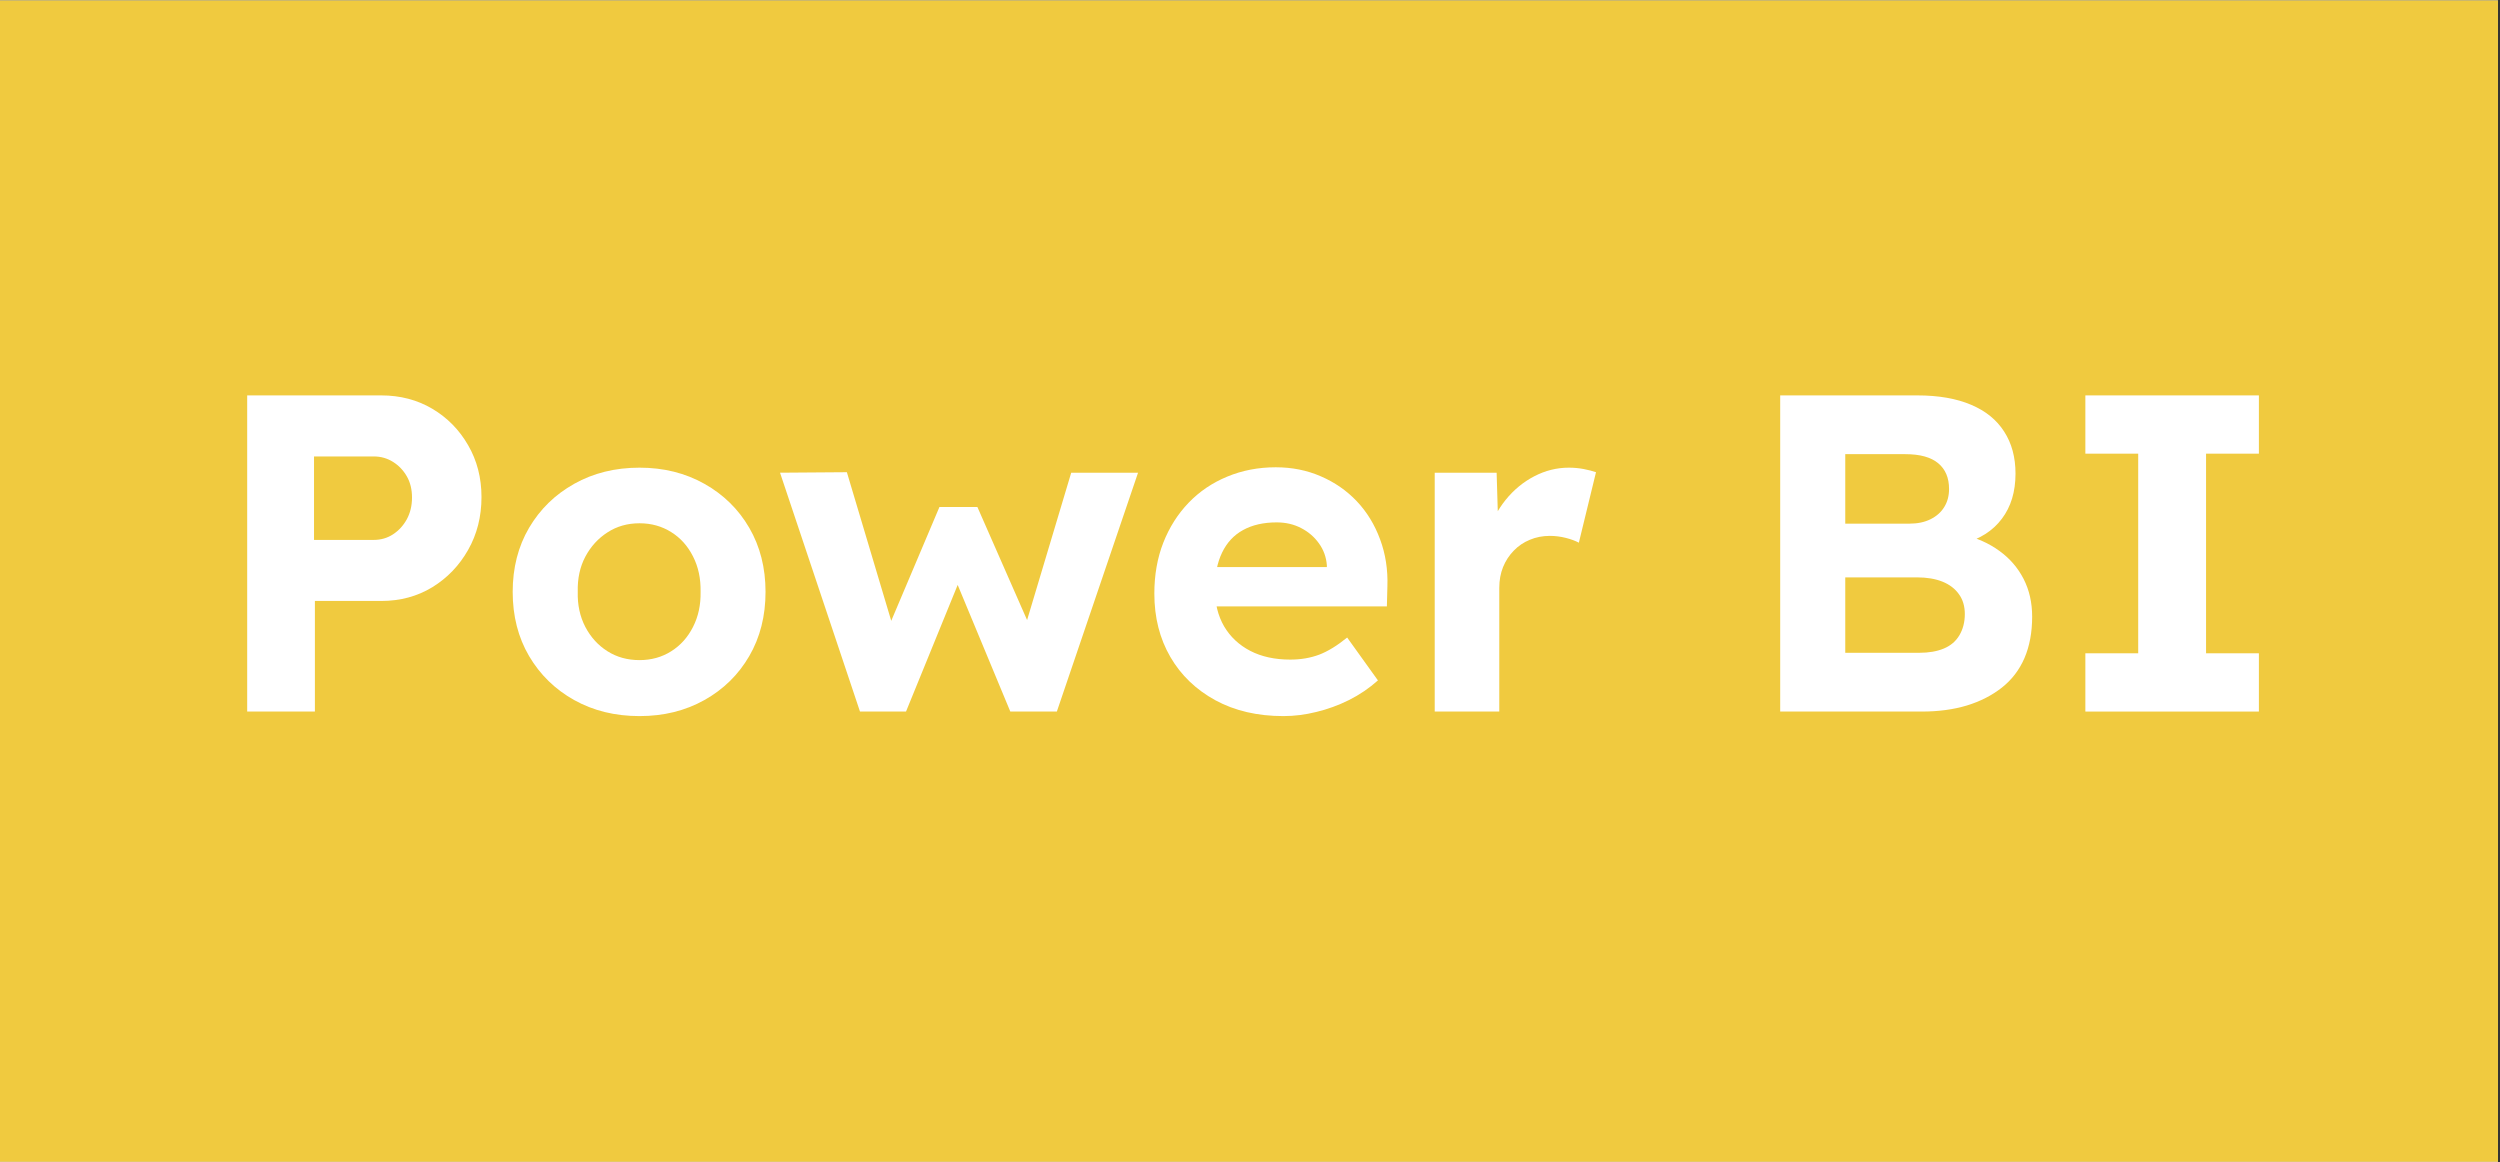
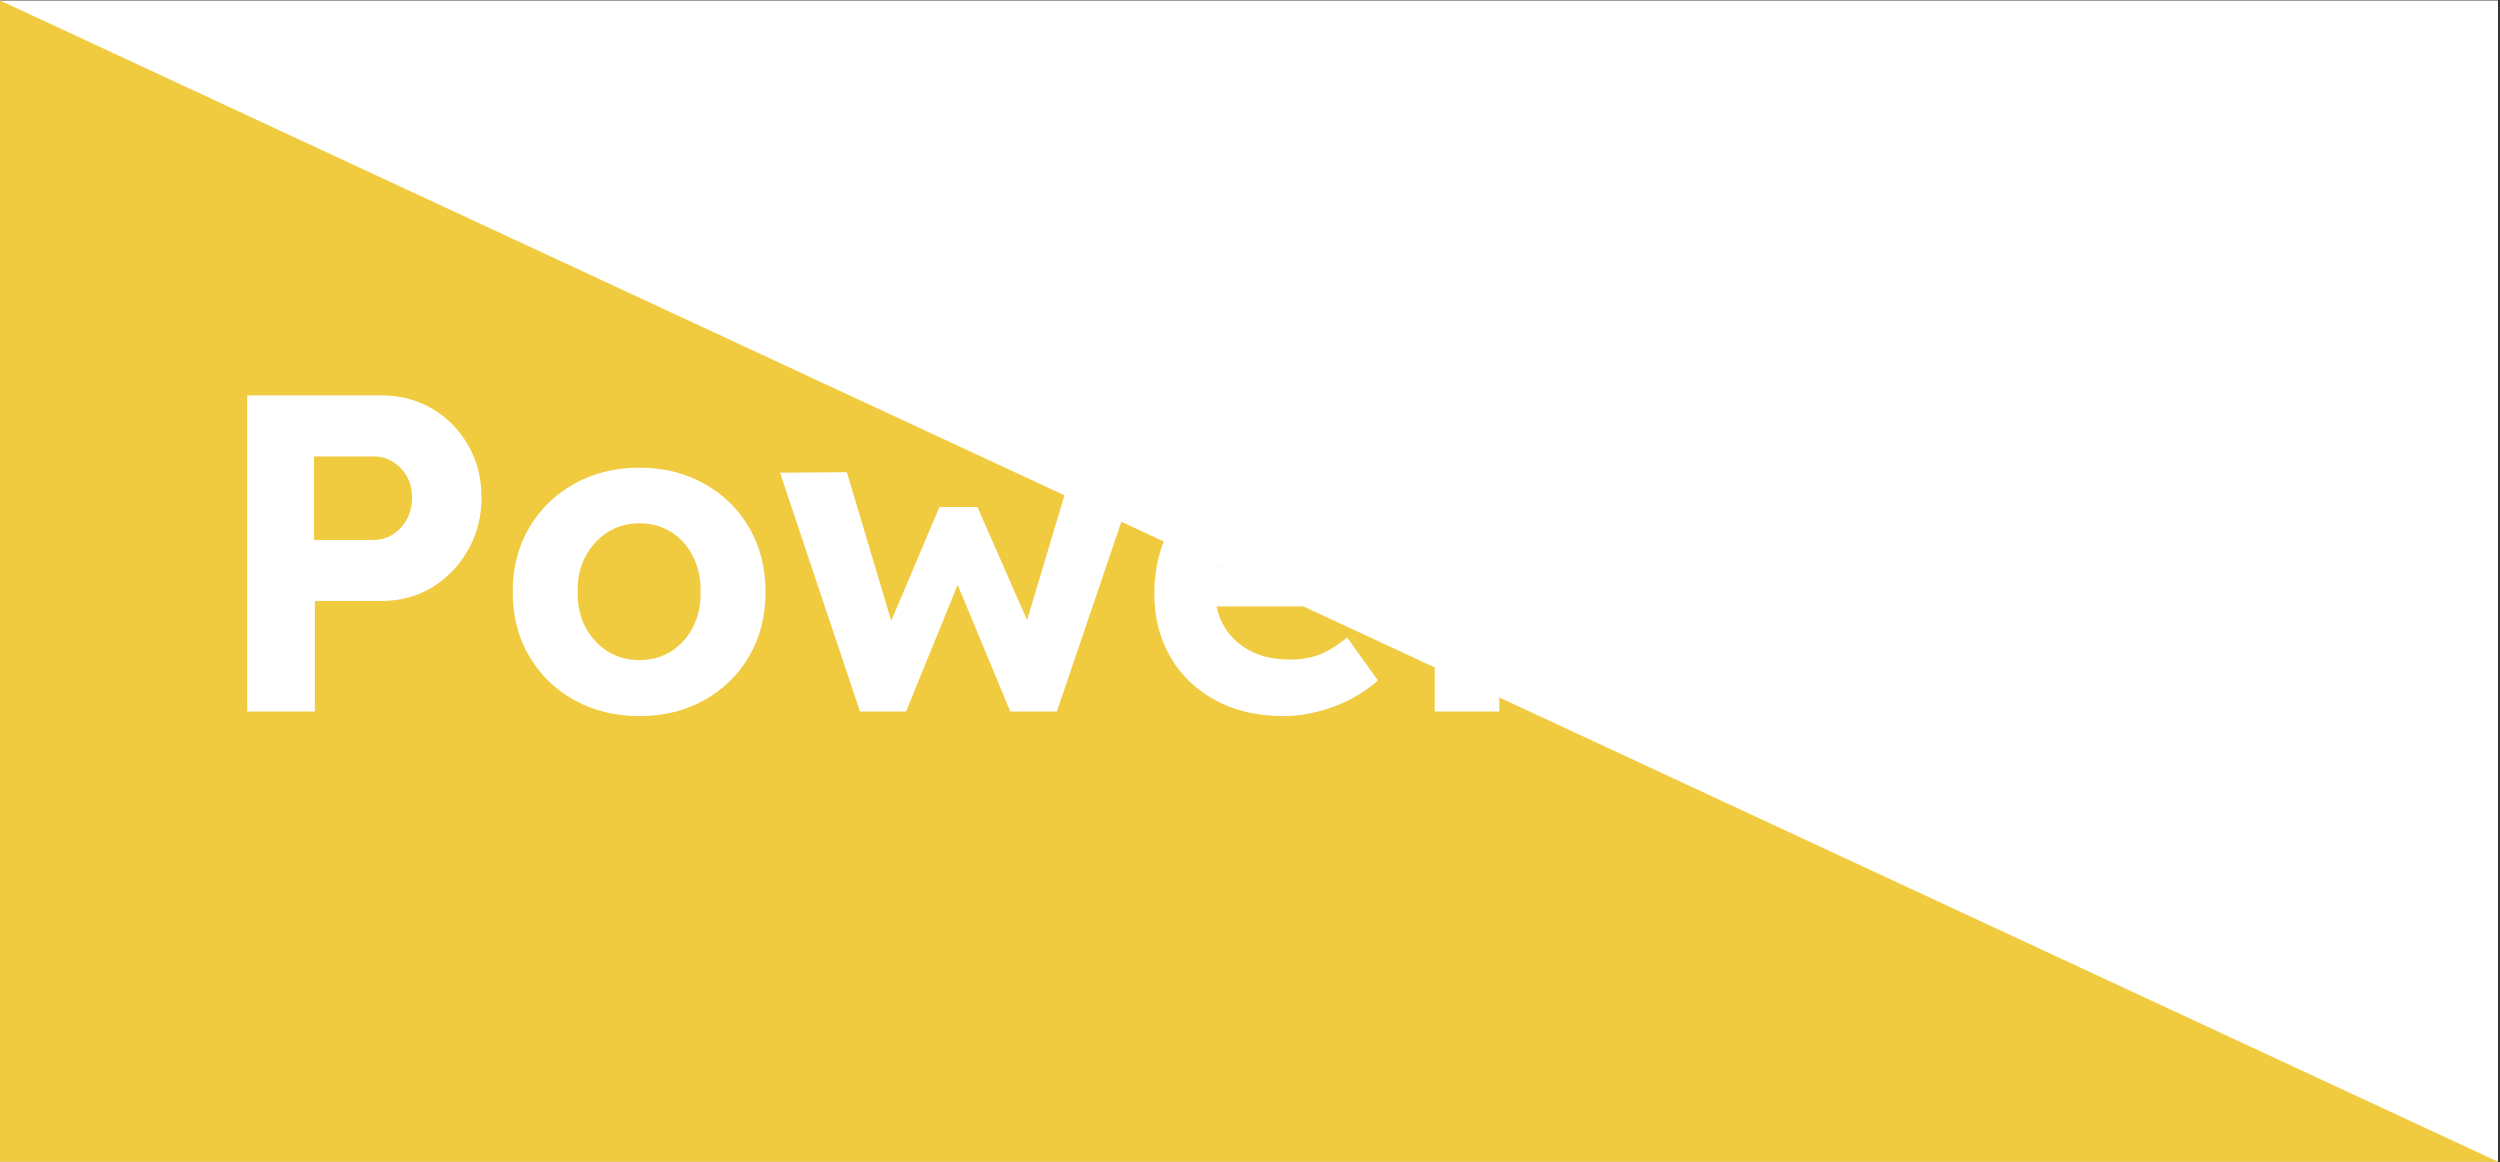
<svg xmlns="http://www.w3.org/2000/svg" version="1.0" preserveAspectRatio="xMidYMid meet" height="192" viewBox="0 0 309.75 144" zoomAndPan="magnify" width="413">
  <rect x="0" y="0" width="309.75" height="144" fill="#333333" stroke="none" />
  <defs>
    <g />
    <clipPath id="088bda23a2">
      <path clip-rule="nonzero" d="M 0 0.059 L 309.5 0.059 L 309.5 143.941 L 0 143.941 Z M 0 0.059" />
    </clipPath>
  </defs>
  <g clip-path="url(#088bda23a2)">
    <path fill-rule="nonzero" fill-opacity="1" d="M 0 0.059 L 309.5 0.059 L 309.5 143.941 L 0 143.941 Z M 0 0.059" fill="#ffffff" />
-     <path fill-rule="nonzero" fill-opacity="1" d="M 0 0.059 L 309.5 0.059 L 309.5 143.941 L 0 143.941 Z M 0 0.059" fill="#f0ca3f" />
+     <path fill-rule="nonzero" fill-opacity="1" d="M 0 0.059 L 309.5 143.941 L 0 143.941 Z M 0 0.059" fill="#f0ca3f" />
  </g>
  <g fill-opacity="1" fill="#ffffff">
    <g transform="translate(25.532, 88.162)">
      <g>
        <path d="M 5.094 0 L 5.094 -39.172 L 21.703 -39.172 C 24.055 -39.172 26.164 -38.617 28.031 -37.516 C 29.895 -36.41 31.375 -34.906 32.469 -33 C 33.57 -31.102 34.125 -28.961 34.125 -26.578 C 34.125 -24.148 33.57 -21.969 32.469 -20.031 C 31.375 -18.094 29.895 -16.551 28.031 -15.406 C 26.164 -14.27 24.055 -13.703 21.703 -13.703 L 13.484 -13.703 L 13.484 0 Z M 13.375 -21.266 L 20.766 -21.266 C 21.648 -21.266 22.445 -21.492 23.156 -21.953 C 23.875 -22.422 24.445 -23.047 24.875 -23.828 C 25.301 -24.617 25.516 -25.516 25.516 -26.516 C 25.516 -27.523 25.301 -28.398 24.875 -29.141 C 24.445 -29.891 23.875 -30.488 23.156 -30.938 C 22.445 -31.383 21.648 -31.609 20.766 -31.609 L 13.375 -31.609 Z M 13.375 -21.266" />
      </g>
    </g>
  </g>
  <g fill-opacity="1" fill="#ffffff">
    <g transform="translate(61.506, 88.162)">
      <g>
        <path d="M 17.734 0.562 C 14.711 0.562 12.016 -0.098 9.641 -1.422 C 7.273 -2.742 5.41 -4.562 4.047 -6.875 C 2.691 -9.188 2.016 -11.836 2.016 -14.828 C 2.016 -17.805 2.691 -20.453 4.047 -22.766 C 5.41 -25.078 7.273 -26.895 9.641 -28.219 C 12.016 -29.551 14.711 -30.219 17.734 -30.219 C 20.723 -30.219 23.398 -29.551 25.766 -28.219 C 28.129 -26.895 29.984 -25.078 31.328 -22.766 C 32.672 -20.453 33.344 -17.805 33.344 -14.828 C 33.344 -11.836 32.672 -9.188 31.328 -6.875 C 29.984 -4.562 28.129 -2.742 25.766 -1.422 C 23.398 -0.098 20.723 0.562 17.734 0.562 Z M 17.734 -6.375 C 19.191 -6.375 20.5 -6.738 21.656 -7.469 C 22.812 -8.195 23.711 -9.203 24.359 -10.484 C 25.016 -11.773 25.328 -13.223 25.297 -14.828 C 25.328 -16.473 25.016 -17.938 24.359 -19.219 C 23.711 -20.508 22.812 -21.516 21.656 -22.234 C 20.5 -22.961 19.191 -23.328 17.734 -23.328 C 16.242 -23.328 14.922 -22.953 13.766 -22.203 C 12.609 -21.461 11.691 -20.457 11.016 -19.188 C 10.348 -17.926 10.035 -16.473 10.078 -14.828 C 10.035 -13.223 10.348 -11.773 11.016 -10.484 C 11.691 -9.203 12.609 -8.195 13.766 -7.469 C 14.922 -6.738 16.242 -6.375 17.734 -6.375 Z M 17.734 -6.375" />
      </g>
    </g>
  </g>
  <g fill-opacity="1" fill="#ffffff">
    <g transform="translate(95.802, 88.162)">
      <g>
        <path d="M 10.75 0 L 0.844 -29.594 L 9.125 -29.656 L 15.156 -9.453 L 13.938 -9.625 L 20.594 -25.344 L 25.297 -25.344 L 32.234 -9.562 L 30.891 -9.453 L 36.922 -29.594 L 45.203 -29.594 L 35.141 0 L 29.375 0 L 22.375 -16.844 L 23.281 -16.734 L 16.453 0 Z M 10.75 0" />
      </g>
    </g>
  </g>
  <g fill-opacity="1" fill="#ffffff">
    <g transform="translate(141.007, 88.162)">
      <g>
        <path d="M 18.016 0.562 C 14.805 0.562 12 -0.086 9.594 -1.391 C 7.188 -2.703 5.32 -4.492 4 -6.766 C 2.676 -9.047 2.016 -11.66 2.016 -14.609 C 2.016 -16.922 2.383 -19.023 3.125 -20.922 C 3.875 -22.828 4.922 -24.477 6.266 -25.875 C 7.609 -27.27 9.203 -28.348 11.047 -29.109 C 12.898 -29.879 14.906 -30.266 17.062 -30.266 C 19.082 -30.266 20.945 -29.891 22.656 -29.141 C 24.375 -28.398 25.859 -27.367 27.109 -26.047 C 28.359 -24.723 29.316 -23.156 29.984 -21.344 C 30.66 -19.531 30.961 -17.582 30.891 -15.5 L 30.828 -13.031 L 7.047 -13.031 L 5.766 -17.906 L 24.281 -17.906 L 23.391 -16.891 L 23.391 -18.125 C 23.316 -19.133 22.988 -20.039 22.406 -20.844 C 21.832 -21.645 21.098 -22.273 20.203 -22.734 C 19.305 -23.203 18.297 -23.438 17.172 -23.438 C 15.535 -23.438 14.145 -23.117 13 -22.484 C 11.863 -21.859 11 -20.926 10.406 -19.688 C 9.812 -18.457 9.516 -16.969 9.516 -15.219 C 9.516 -13.426 9.895 -11.875 10.656 -10.562 C 11.426 -9.258 12.508 -8.242 13.906 -7.516 C 15.301 -6.797 16.953 -6.438 18.859 -6.438 C 20.16 -6.438 21.352 -6.641 22.438 -7.047 C 23.52 -7.461 24.676 -8.172 25.906 -9.172 L 29.719 -3.859 C 28.633 -2.891 27.438 -2.078 26.125 -1.422 C 24.82 -0.773 23.477 -0.285 22.094 0.047 C 20.719 0.391 19.359 0.562 18.016 0.562 Z M 18.016 0.562" />
      </g>
    </g>
  </g>
  <g fill-opacity="1" fill="#ffffff">
    <g transform="translate(173.792, 88.162)">
      <g>
        <path d="M 3.969 0 L 3.969 -29.594 L 11.641 -29.594 L 11.922 -20.094 L 10.578 -22.047 C 11.023 -23.578 11.75 -24.969 12.75 -26.219 C 13.758 -27.469 14.945 -28.445 16.312 -29.156 C 17.676 -29.863 19.102 -30.219 20.594 -30.219 C 21.227 -30.219 21.844 -30.16 22.438 -30.047 C 23.031 -29.93 23.535 -29.801 23.953 -29.656 L 21.828 -20.922 C 21.41 -21.148 20.875 -21.348 20.219 -21.516 C 19.57 -21.68 18.91 -21.766 18.234 -21.766 C 17.336 -21.766 16.508 -21.602 15.75 -21.281 C 14.988 -20.969 14.328 -20.52 13.766 -19.938 C 13.203 -19.363 12.758 -18.688 12.438 -17.906 C 12.125 -17.125 11.969 -16.266 11.969 -15.328 L 11.969 0 Z M 3.969 0" />
      </g>
    </g>
  </g>
  <g fill-opacity="1" fill="#ffffff">
    <g transform="translate(198.296, 88.162)">
      <g />
    </g>
  </g>
  <g fill-opacity="1" fill="#ffffff">
    <g transform="translate(215.472, 88.162)">
      <g>
        <path d="M 5.094 0 L 5.094 -39.172 L 22.094 -39.172 C 24.707 -39.172 26.922 -38.785 28.734 -38.016 C 30.547 -37.254 31.914 -36.145 32.844 -34.688 C 33.781 -33.238 34.25 -31.504 34.25 -29.484 C 34.25 -27.242 33.688 -25.379 32.562 -23.891 C 31.445 -22.398 29.844 -21.375 27.75 -20.812 L 27.703 -21.938 C 29.453 -21.52 30.969 -20.844 32.25 -19.906 C 33.539 -18.977 34.539 -17.82 35.25 -16.438 C 35.957 -15.062 36.312 -13.5 36.312 -11.75 C 36.312 -9.812 35.992 -8.102 35.359 -6.625 C 34.723 -5.156 33.789 -3.938 32.562 -2.969 C 31.332 -2 29.883 -1.258 28.219 -0.75 C 26.562 -0.25 24.707 0 22.656 0 Z M 13.156 -7.281 L 22.328 -7.281 C 23.516 -7.281 24.531 -7.457 25.375 -7.812 C 26.219 -8.164 26.859 -8.711 27.297 -9.453 C 27.742 -10.203 27.969 -11.078 27.969 -12.078 C 27.969 -13.055 27.723 -13.879 27.234 -14.547 C 26.754 -15.223 26.078 -15.738 25.203 -16.094 C 24.328 -16.445 23.273 -16.625 22.047 -16.625 L 13.156 -16.625 Z M 13.156 -23.281 L 21.094 -23.281 C 22.102 -23.281 22.977 -23.461 23.719 -23.828 C 24.469 -24.203 25.035 -24.707 25.422 -25.344 C 25.816 -25.977 26.016 -26.723 26.016 -27.578 C 26.016 -28.961 25.566 -30.023 24.672 -30.766 C 23.773 -31.516 22.414 -31.891 20.594 -31.891 L 13.156 -31.891 Z M 13.156 -23.281" />
      </g>
    </g>
  </g>
  <g fill-opacity="1" fill="#ffffff">
    <g transform="translate(254.299, 88.162)">
      <g>
-         <path d="M 4.078 0 L 4.078 -7.219 L 10.625 -7.219 L 10.625 -31.953 L 4.078 -31.953 L 4.078 -39.172 L 25.578 -39.172 L 25.578 -31.953 L 19.031 -31.953 L 19.031 -7.219 L 25.578 -7.219 L 25.578 0 Z M 4.078 0" />
-       </g>
+         </g>
    </g>
  </g>
</svg>